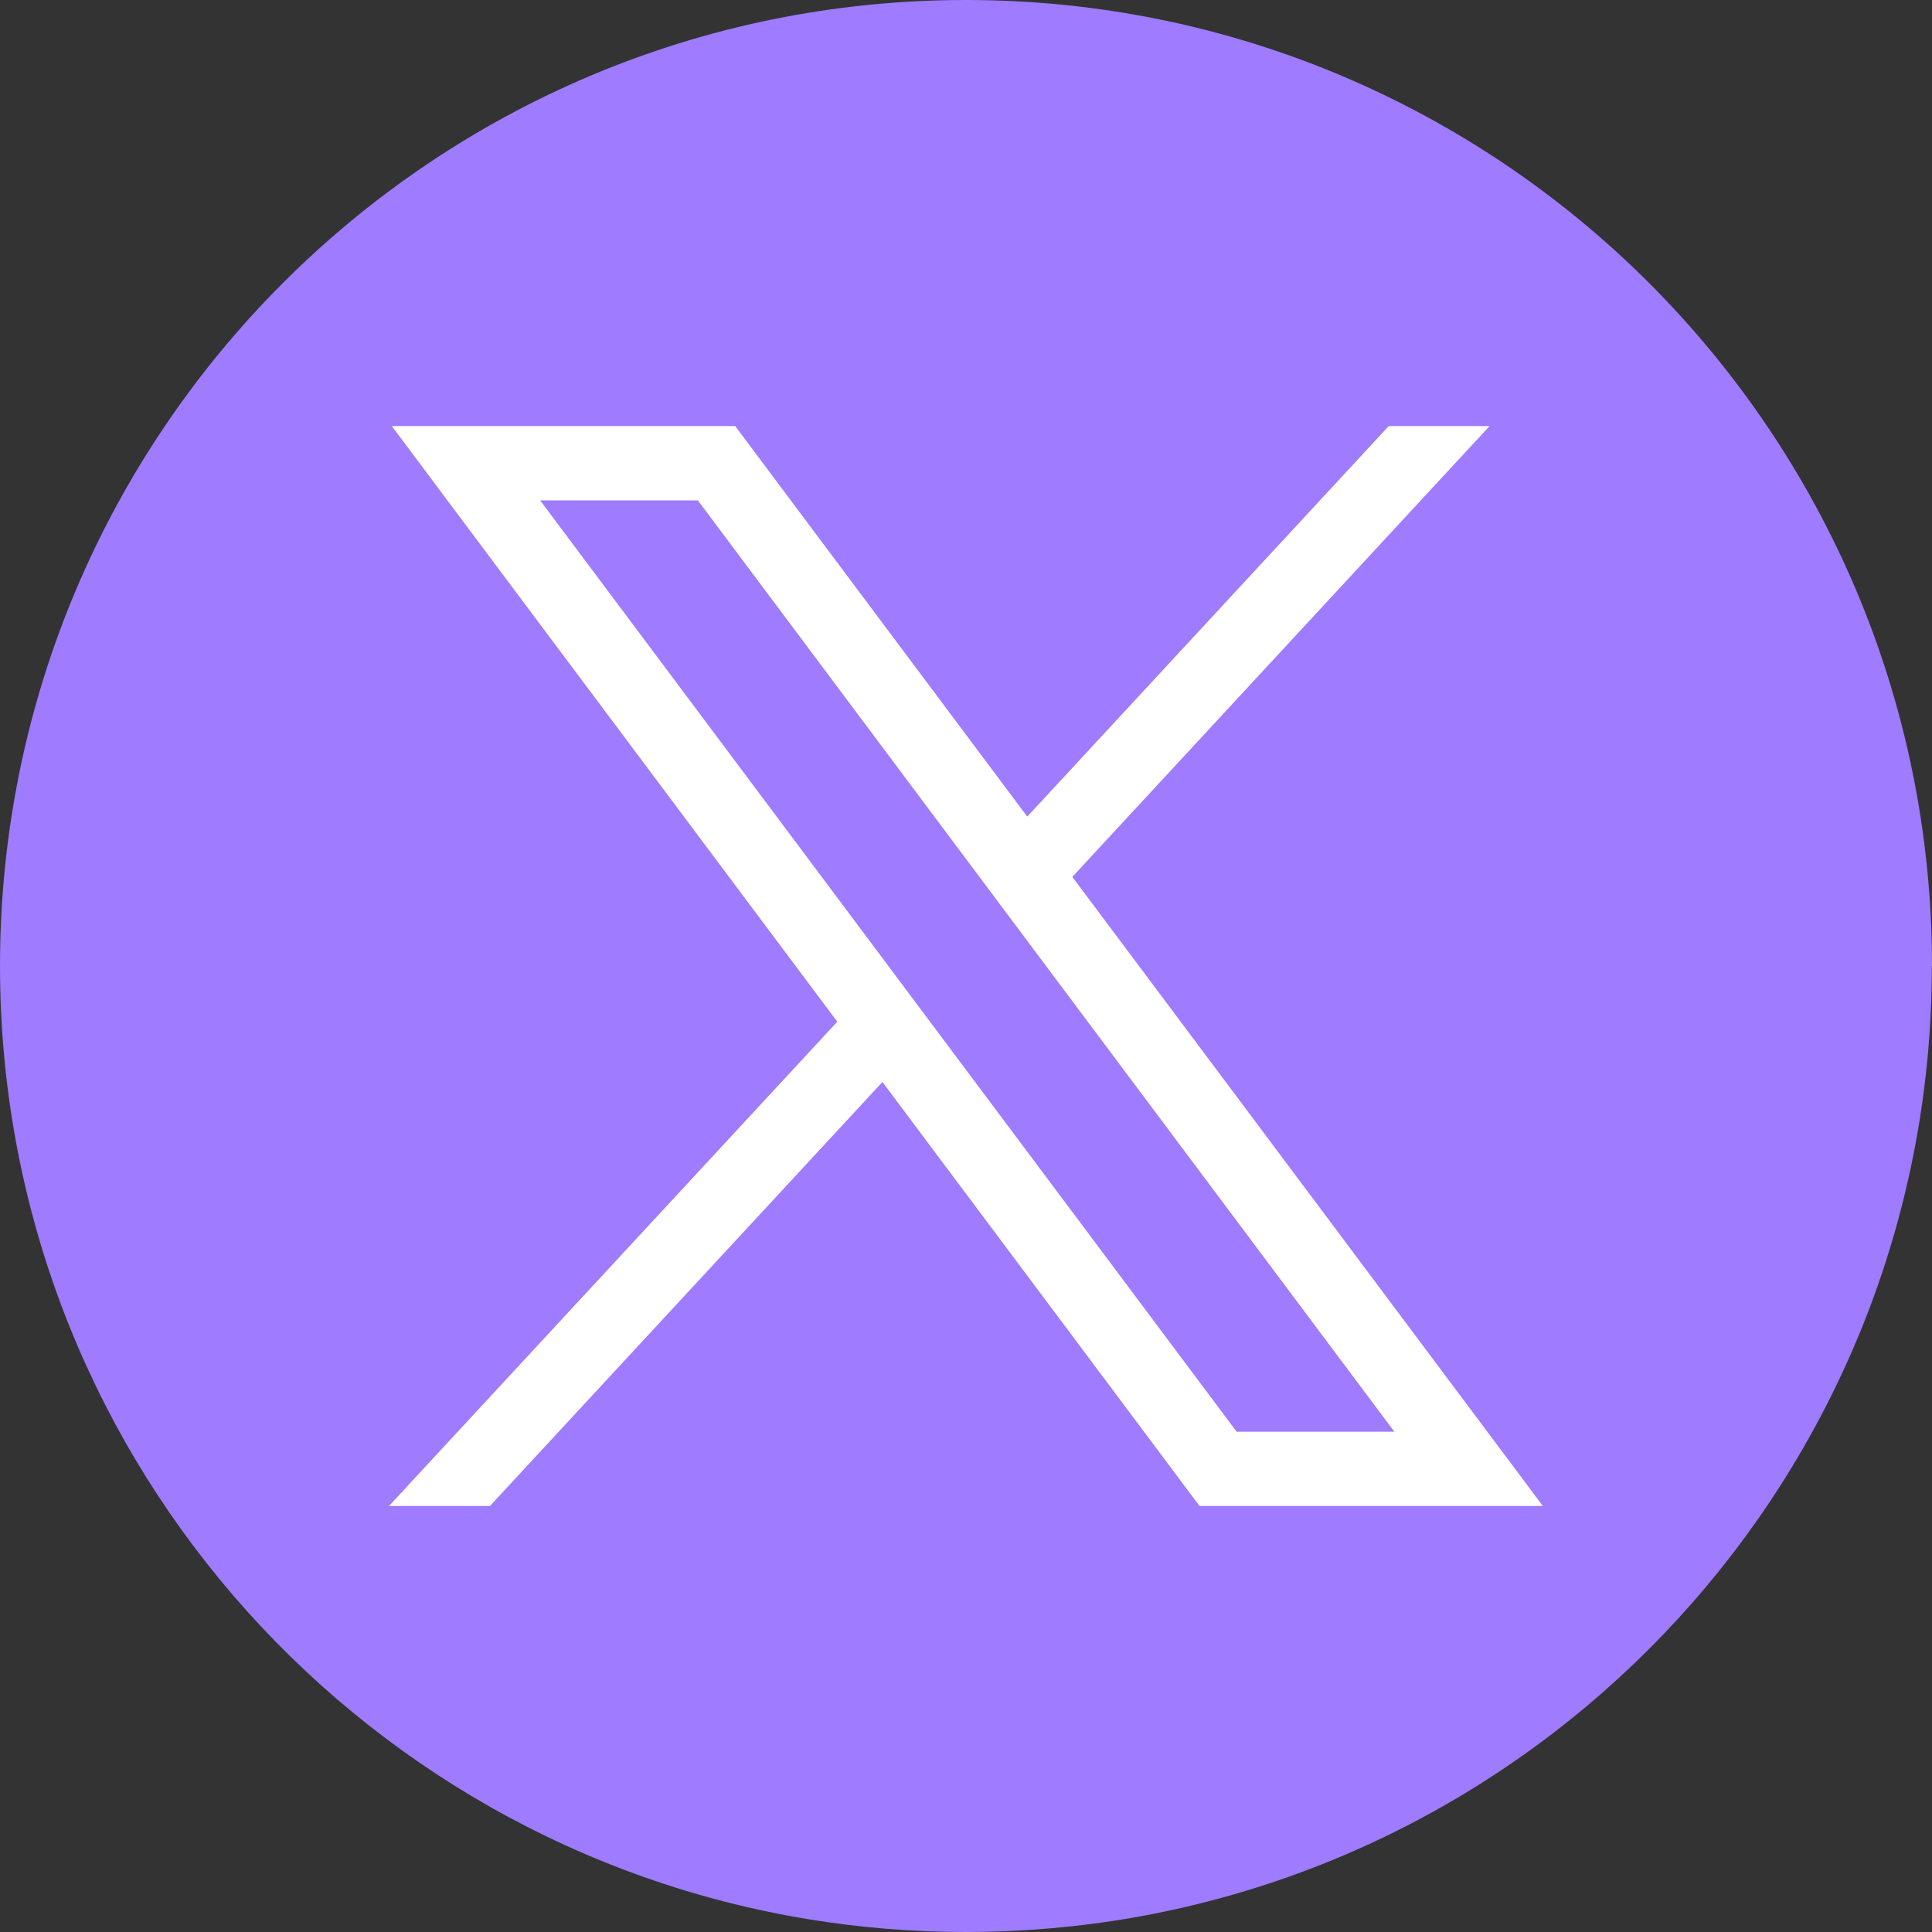
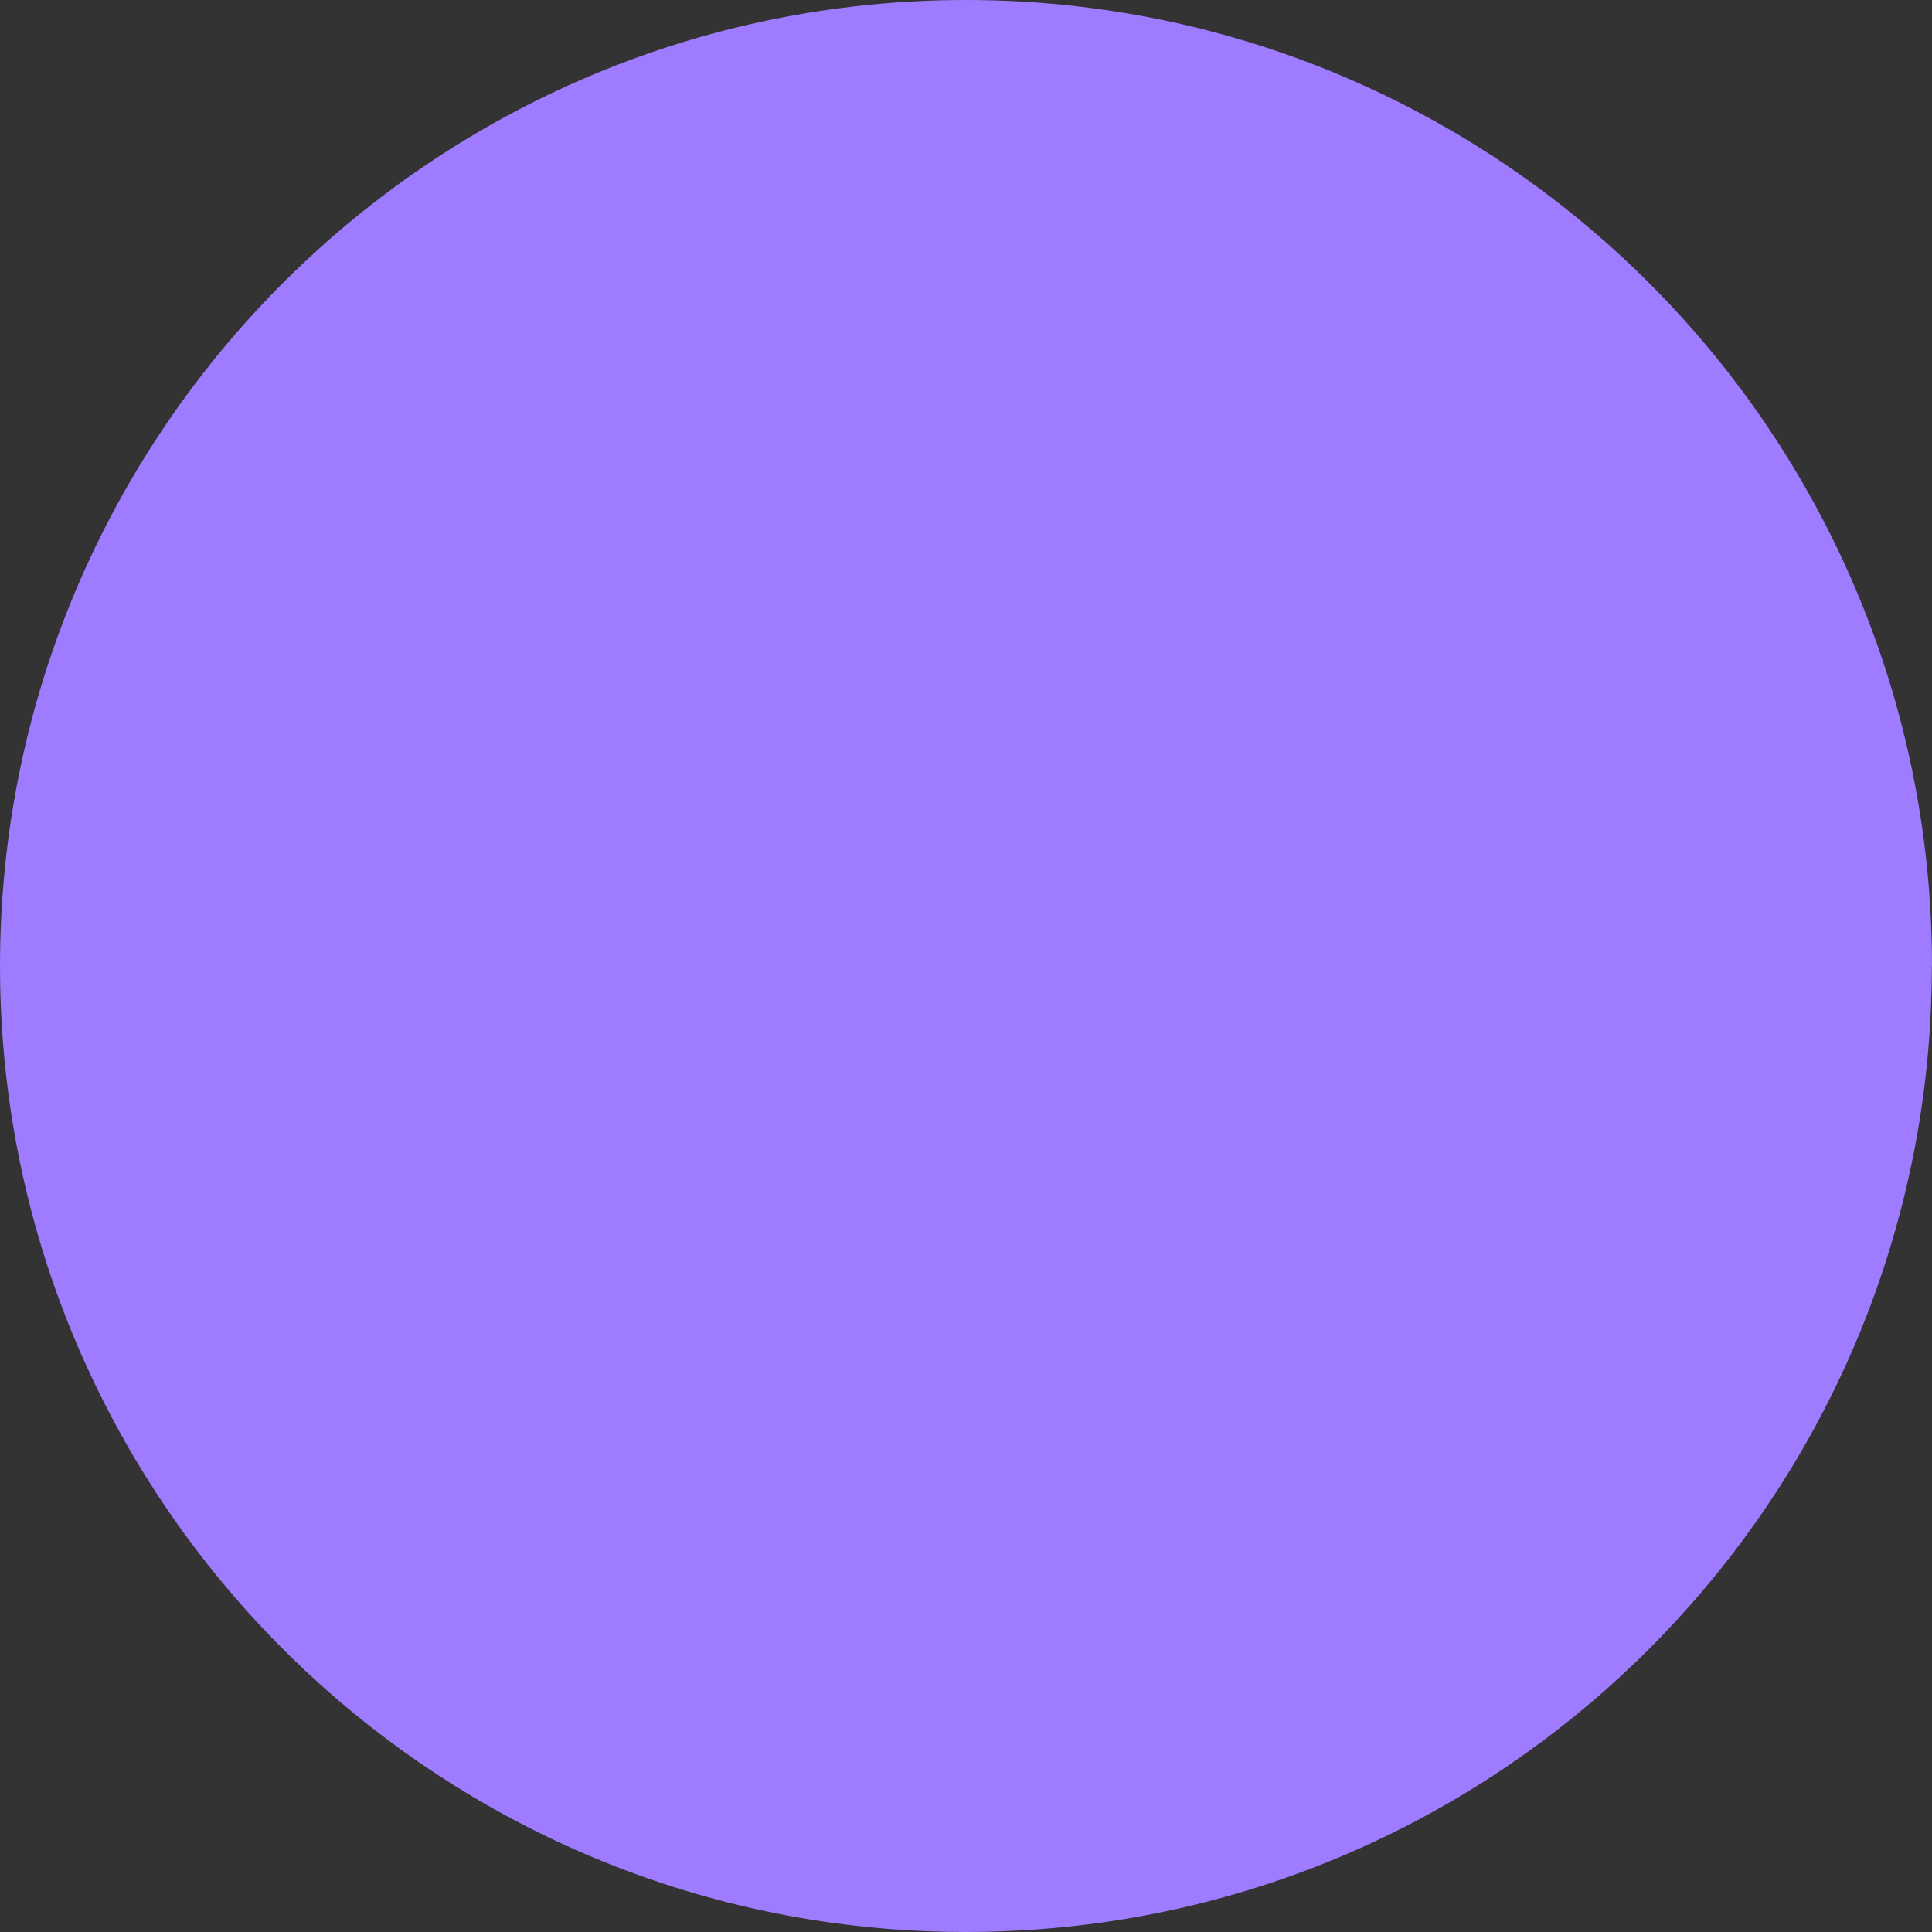
<svg xmlns="http://www.w3.org/2000/svg" width="48" height="48" viewBox="0 0 24 24" fill="none">
  <rect x="0" y="0" width="24" height="24" fill="#333333" stroke="none" />
  <path d="M23.998 12.001C23.998 18.061 19.506 23.072 13.67 23.885C13.124 23.96 12.566 24 11.999 24C11.345 24 10.703 23.948 10.077 23.847C4.364 22.927 9.79177e-05 17.973 0 12C0 5.373 5.373 8.70449e-05 12 0C18.627 0 24 5.373 24 12.001L23.998 12.001Z" fill="#9E7BFF" />
-   <path d="M4.867 5.293L10.401 12.692L4.832 18.708H6.086L10.962 13.441L14.901 18.708H19.166L13.321 10.893L18.504 5.293H17.251L12.761 10.144L9.133 5.293H4.868H4.867ZM6.71 6.216H8.669L17.321 17.785H15.362L6.71 6.216Z" fill="white" />
</svg>